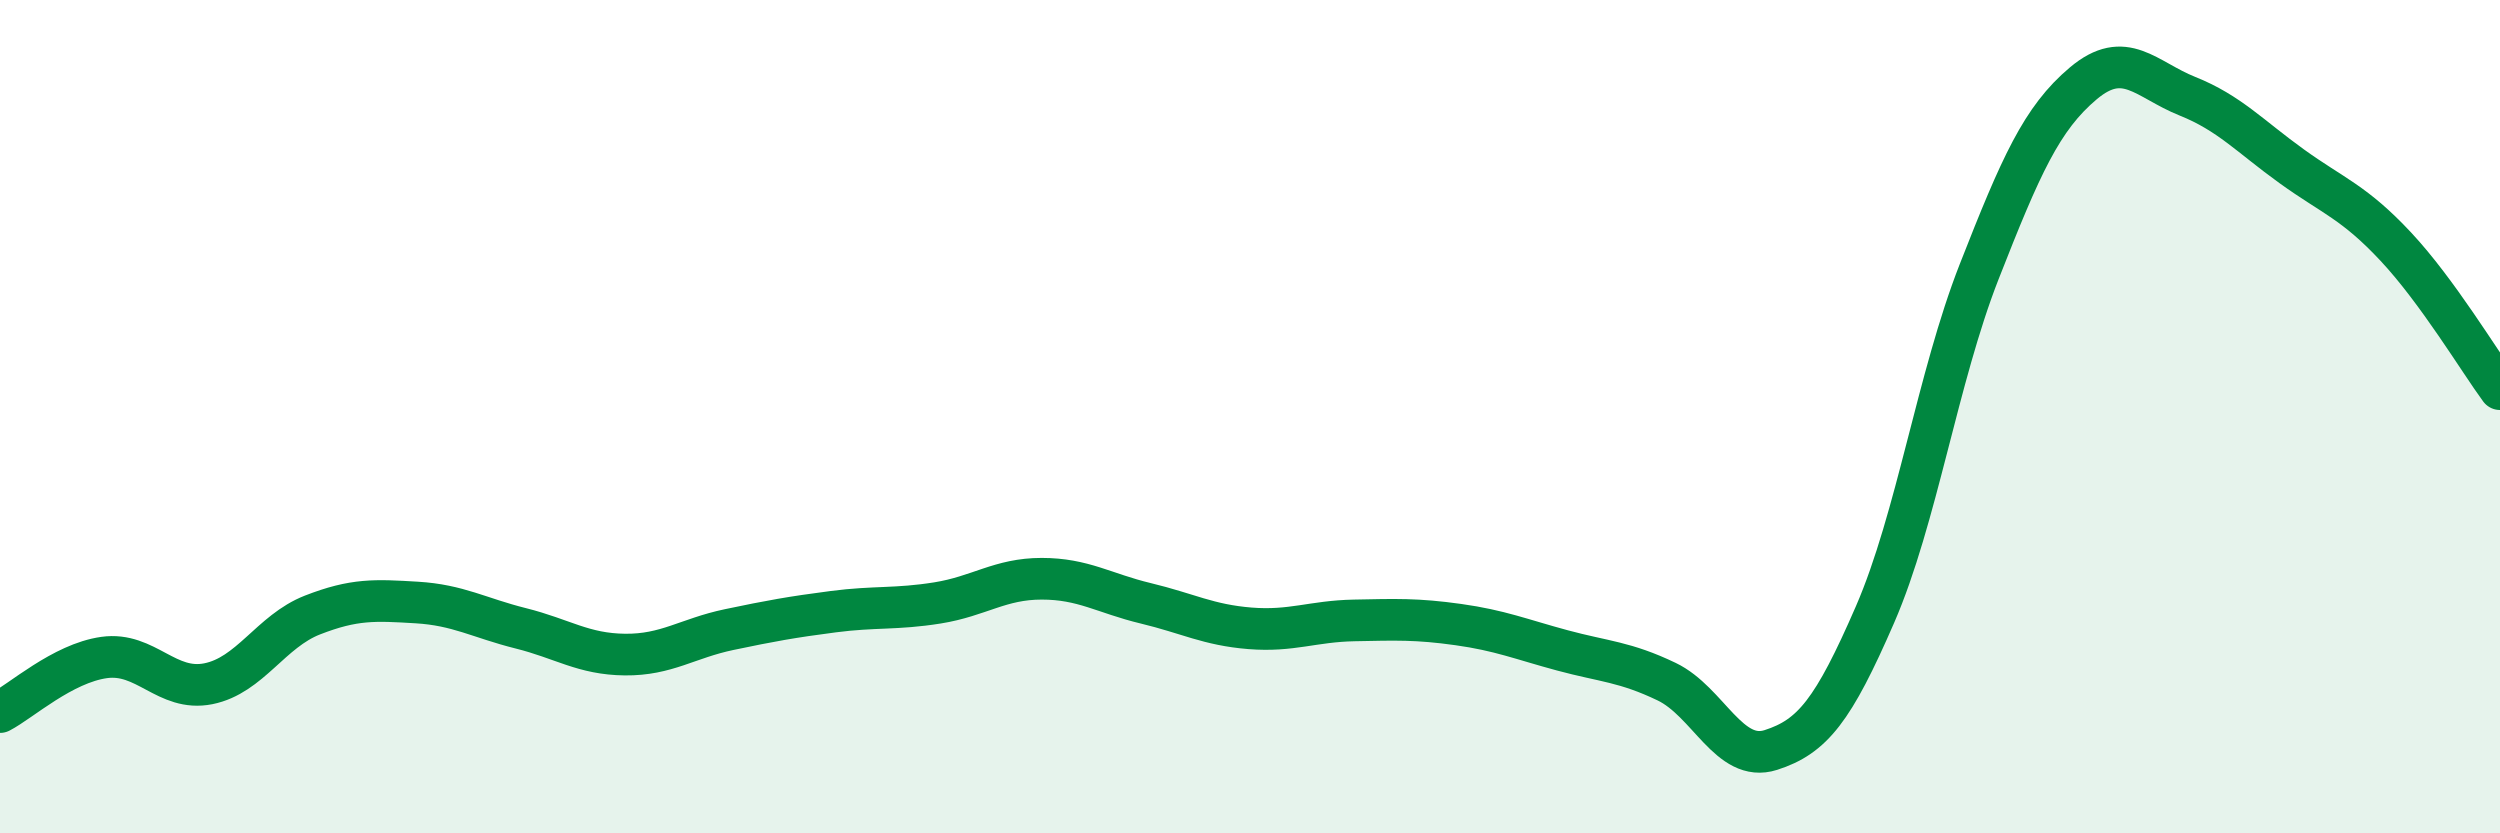
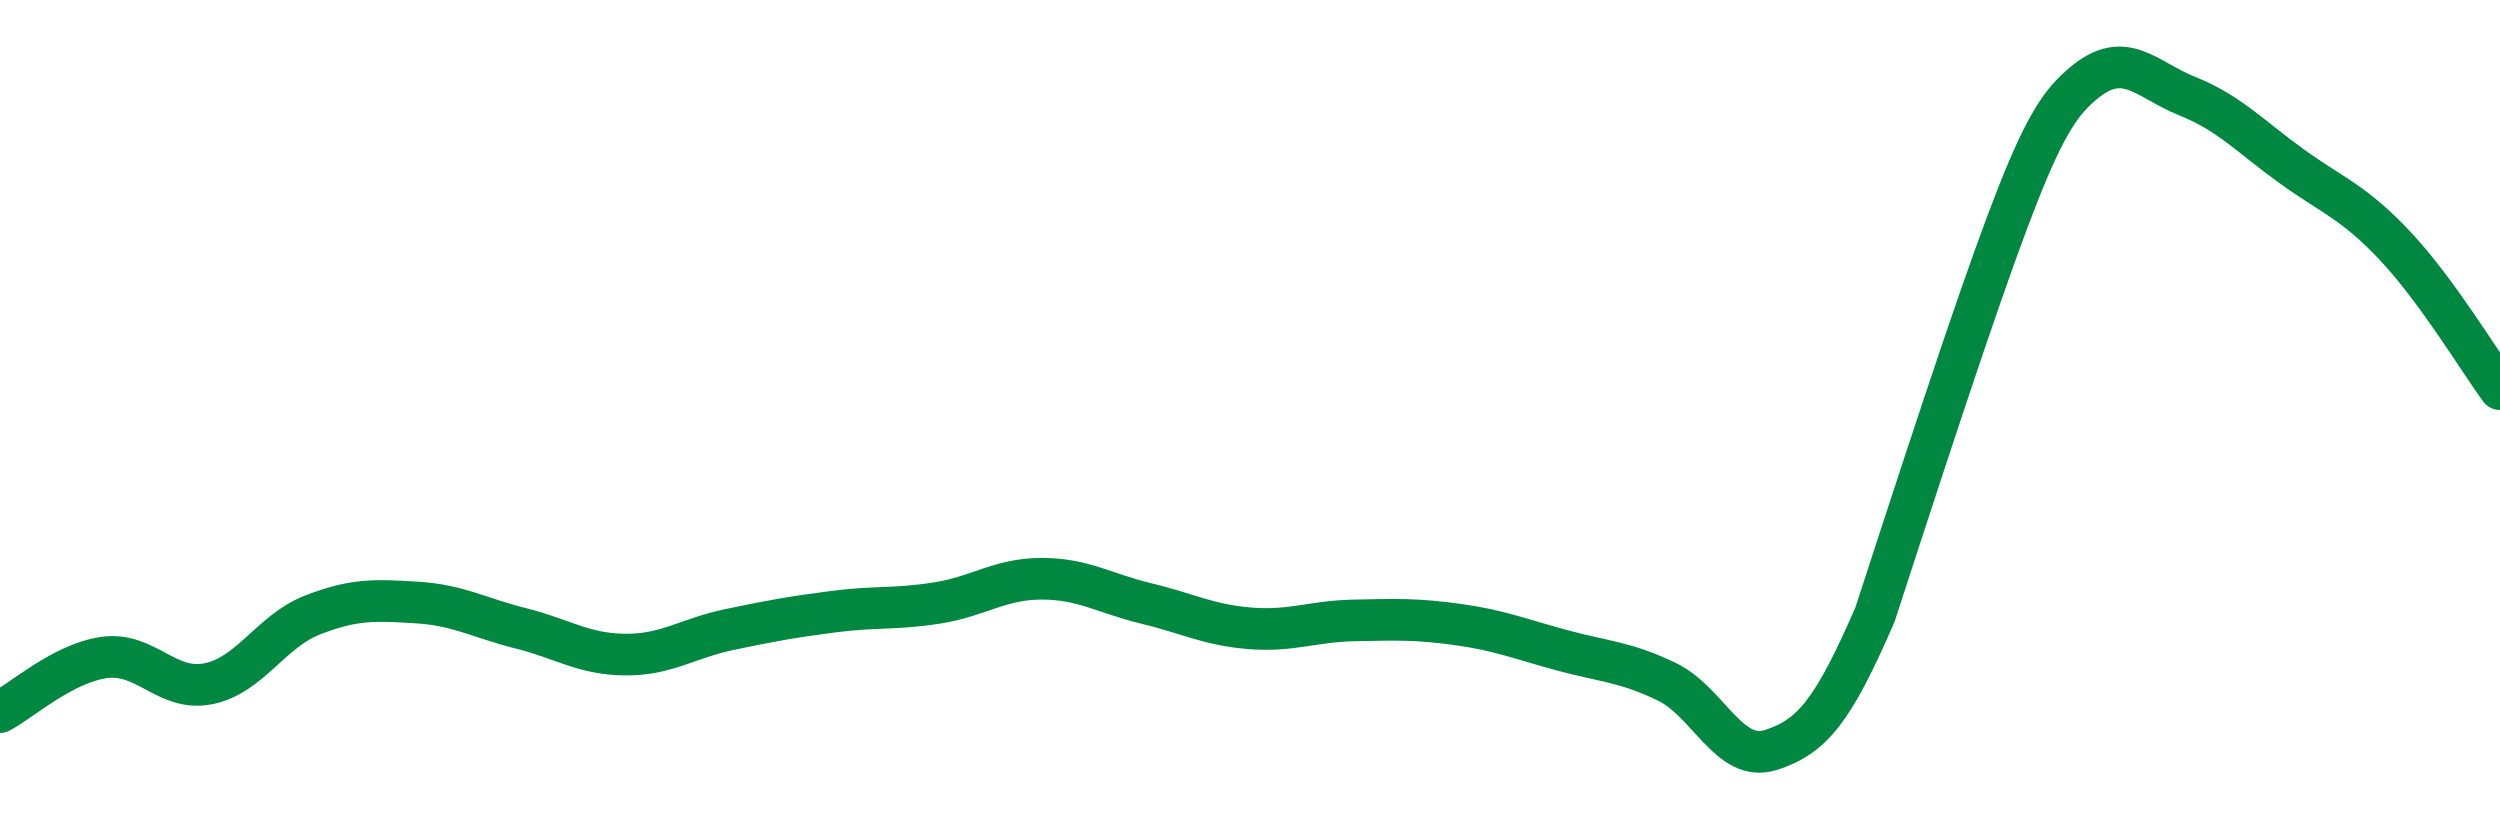
<svg xmlns="http://www.w3.org/2000/svg" width="60" height="20" viewBox="0 0 60 20">
-   <path d="M 0,17.09 C 0.5,16.83 1.5,15.92 2.5,15.78 C 3.5,15.64 4,16.61 5,16.41 C 6,16.21 6.5,15.15 7.5,14.76 C 8.5,14.37 9,14.4 10,14.46 C 11,14.52 11.5,14.83 12.5,15.08 C 13.5,15.33 14,15.7 15,15.71 C 16,15.72 16.5,15.32 17.5,15.11 C 18.5,14.9 19,14.81 20,14.68 C 21,14.55 21.5,14.63 22.5,14.47 C 23.5,14.31 24,13.89 25,13.89 C 26,13.89 26.5,14.24 27.5,14.48 C 28.5,14.72 29,15 30,15.08 C 31,15.16 31.5,14.91 32.5,14.89 C 33.5,14.87 34,14.85 35,14.99 C 36,15.13 36.5,15.34 37.5,15.61 C 38.5,15.88 39,15.88 40,16.36 C 41,16.84 41.5,18.32 42.5,18 C 43.5,17.68 44,17.05 45,14.75 C 46,12.45 46.5,9.07 47.5,6.52 C 48.5,3.97 49,2.84 50,2 C 51,1.16 51.5,1.91 52.5,2.31 C 53.5,2.71 54,3.27 55,3.99 C 56,4.71 56.5,4.85 57.5,5.92 C 58.5,6.99 59.5,8.66 60,9.34L60 20L0 20Z" fill="#008740" opacity="0.1" stroke-linecap="round" stroke-linejoin="round" />
-   <path d="M 0,17.09 C 0.5,16.83 1.5,15.92 2.5,15.78 C 3.5,15.64 4,16.61 5,16.41 C 6,16.21 6.5,15.15 7.5,14.76 C 8.5,14.37 9,14.4 10,14.46 C 11,14.52 11.5,14.83 12.5,15.08 C 13.5,15.33 14,15.7 15,15.71 C 16,15.72 16.5,15.32 17.5,15.11 C 18.5,14.9 19,14.81 20,14.68 C 21,14.55 21.5,14.63 22.5,14.47 C 23.5,14.31 24,13.89 25,13.89 C 26,13.89 26.5,14.24 27.5,14.48 C 28.5,14.72 29,15 30,15.08 C 31,15.16 31.5,14.91 32.5,14.89 C 33.5,14.87 34,14.85 35,14.99 C 36,15.13 36.5,15.34 37.5,15.61 C 38.5,15.88 39,15.88 40,16.36 C 41,16.84 41.5,18.32 42.5,18 C 43.5,17.68 44,17.05 45,14.75 C 46,12.45 46.5,9.07 47.5,6.52 C 48.5,3.97 49,2.84 50,2 C 51,1.16 51.5,1.91 52.5,2.31 C 53.5,2.71 54,3.27 55,3.99 C 56,4.71 56.5,4.85 57.5,5.92 C 58.5,6.99 59.5,8.66 60,9.34" stroke="#008740" stroke-width="1" fill="none" stroke-linecap="round" stroke-linejoin="round" />
+   <path d="M 0,17.09 C 0.5,16.83 1.5,15.92 2.5,15.78 C 3.5,15.64 4,16.61 5,16.41 C 6,16.21 6.5,15.15 7.5,14.76 C 8.5,14.37 9,14.4 10,14.46 C 11,14.52 11.5,14.83 12.5,15.08 C 13.5,15.33 14,15.7 15,15.71 C 16,15.72 16.5,15.32 17.5,15.11 C 18.5,14.9 19,14.81 20,14.68 C 21,14.55 21.5,14.63 22.5,14.47 C 23.5,14.31 24,13.89 25,13.89 C 26,13.89 26.5,14.24 27.5,14.48 C 28.5,14.72 29,15 30,15.08 C 31,15.16 31.5,14.91 32.5,14.89 C 33.5,14.87 34,14.85 35,14.99 C 36,15.13 36.5,15.34 37.5,15.61 C 38.5,15.88 39,15.88 40,16.36 C 41,16.84 41.5,18.32 42.5,18 C 43.5,17.68 44,17.05 45,14.75 C 48.5,3.97 49,2.84 50,2 C 51,1.16 51.5,1.91 52.5,2.31 C 53.5,2.71 54,3.27 55,3.99 C 56,4.71 56.5,4.85 57.5,5.92 C 58.5,6.99 59.5,8.66 60,9.34" stroke="#008740" stroke-width="1" fill="none" stroke-linecap="round" stroke-linejoin="round" />
</svg>